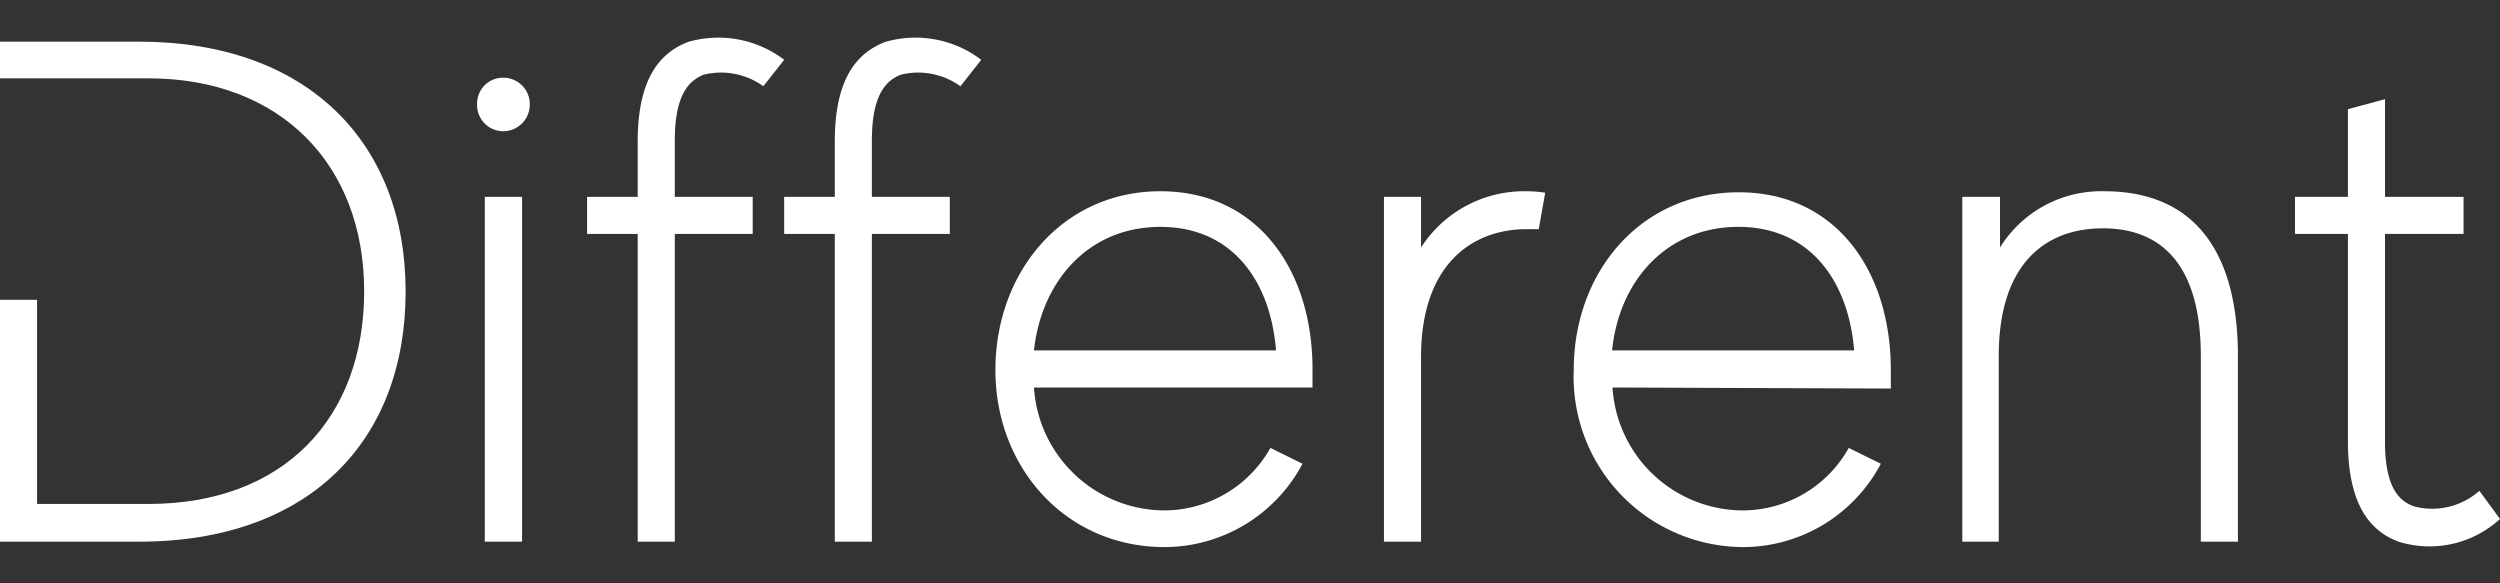
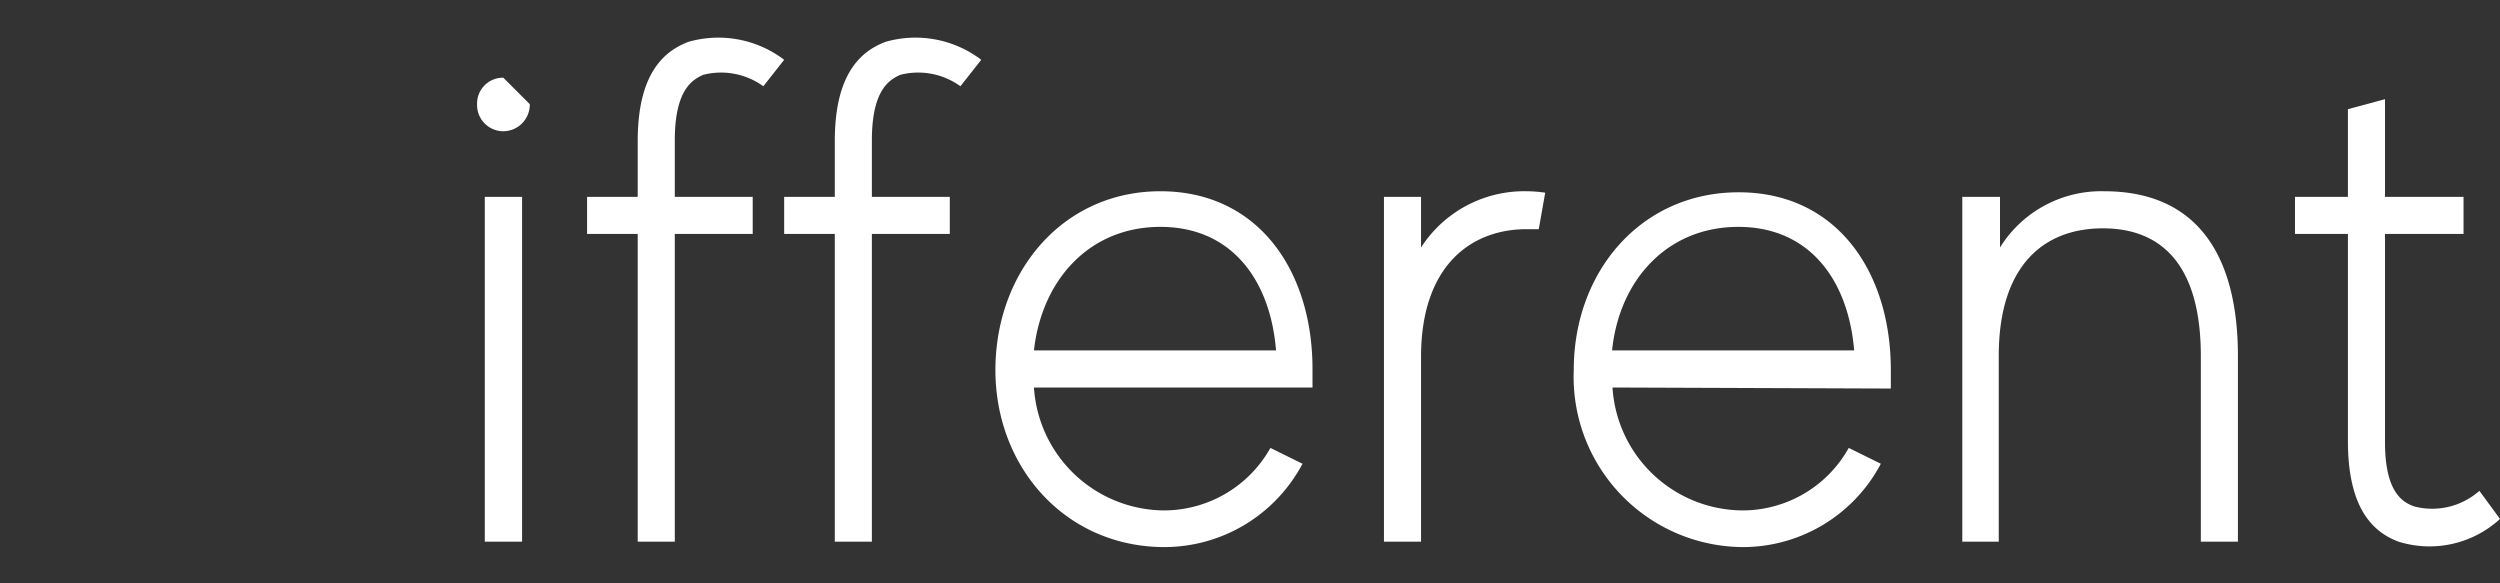
<svg xmlns="http://www.w3.org/2000/svg" id="Capa_1" data-name="Capa 1" viewBox="0 0 120 28">
  <rect x="0" y="0" width="120" height="28" fill="#333333" stroke="none" />
  <defs>
    <style>.cls-1{fill:#fff;}</style>
  </defs>
-   <path class="cls-1" d="M19.47,14c0,7.19-4.66,12-12.79,12H0V14.39H1.78v9.8H7.13c6.48,0,10.35-4.11,10.35-10.21S13.44,3.76,7.13,3.76H0V2H6.68C14.7,2,19.47,6.78,19.47,14Z" />
-   <path class="cls-1" d="M25.43,5A1.28,1.28,0,0,1,24.16,6.3,1.26,1.26,0,0,1,22.9,5a1.24,1.24,0,0,1,1.26-1.27A1.27,1.27,0,0,1,25.43,5ZM23.27,9.45h1.79V26H23.27Z" />
+   <path class="cls-1" d="M25.43,5A1.28,1.28,0,0,1,24.16,6.3,1.26,1.26,0,0,1,22.9,5a1.24,1.24,0,0,1,1.26-1.27ZM23.27,9.45h1.79V26H23.27Z" />
  <path class="cls-1" d="M32.39,6.74V9.45h3.74v1.78H32.39V26H30.61V11.23H28.18V9.45h2.43V6.78c0-3,1.06-4.25,2.43-4.77a5.22,5.22,0,0,1,4.6.86l-1,1.27a3.46,3.46,0,0,0-2.88-.55C33.21,3.83,32.39,4.34,32.39,6.74Z" />
  <path class="cls-1" d="M41.85,6.74V9.45h3.74v1.78H41.85V26H40.07V11.23H37.64V9.45h2.43V6.78c0-3,1.06-4.25,2.43-4.77a5.22,5.22,0,0,1,4.6.86l-1,1.27a3.46,3.46,0,0,0-2.88-.55C42.67,3.83,41.85,4.34,41.85,6.74Z" />
  <path class="cls-1" d="M49.63,18.6a6.3,6.3,0,0,0,6.27,5.9,5.86,5.86,0,0,0,5.08-3l1.54.76a7.51,7.51,0,0,1-6.62,4c-4.73,0-8.12-3.8-8.12-8.5S51,9.18,55.7,9.18,63,13,63,17.71c0,.28,0,.58,0,.89Zm11.62-1.78c-.27-3.36-2.12-5.93-5.55-5.93S50,13.46,49.63,16.82Z" />
  <path class="cls-1" d="M74.17,9.25,73.86,11c-.2,0-.37,0-.58,0-2.67,0-5.07,1.75-5.07,6.13V26H66.43V9.45h1.78v2.43a5.89,5.89,0,0,1,5.07-2.7A6.18,6.18,0,0,1,74.17,9.25Z" />
  <path class="cls-1" d="M77.4,18.6a6.29,6.29,0,0,0,6.27,5.9,5.84,5.84,0,0,0,5.07-3l1.54.76a7.49,7.49,0,0,1-6.61,4,8.17,8.17,0,0,1-8.13-8.5c0-4.73,3.23-8.53,7.92-8.53s7.3,3.8,7.3,8.53c0,.28,0,.58,0,.89ZM89,16.82c-.28-3.36-2.13-5.93-5.56-5.93s-5.72,2.57-6.06,5.93Z" />
  <path class="cls-1" d="M107.42,17.09V26h-1.78V17.09c0-4.38-1.89-6.13-4.7-6.13s-5,1.75-5,6.13V26H94.19V9.45H96v2.43a5.72,5.72,0,0,1,5-2.7C105.54,9.18,107.42,12.36,107.42,17.09Z" />
  <path class="cls-1" d="M120,24.91A5,5,0,0,1,115.13,26c-1.37-.51-2.43-1.78-2.43-4.83V11.23h-2.54V9.45h2.54V5.24l1.78-.48V9.45h3.77v1.78h-3.77v10c0,2.36.82,2.88,1.41,3.08a3.41,3.41,0,0,0,3.12-.75Z" />
</svg>